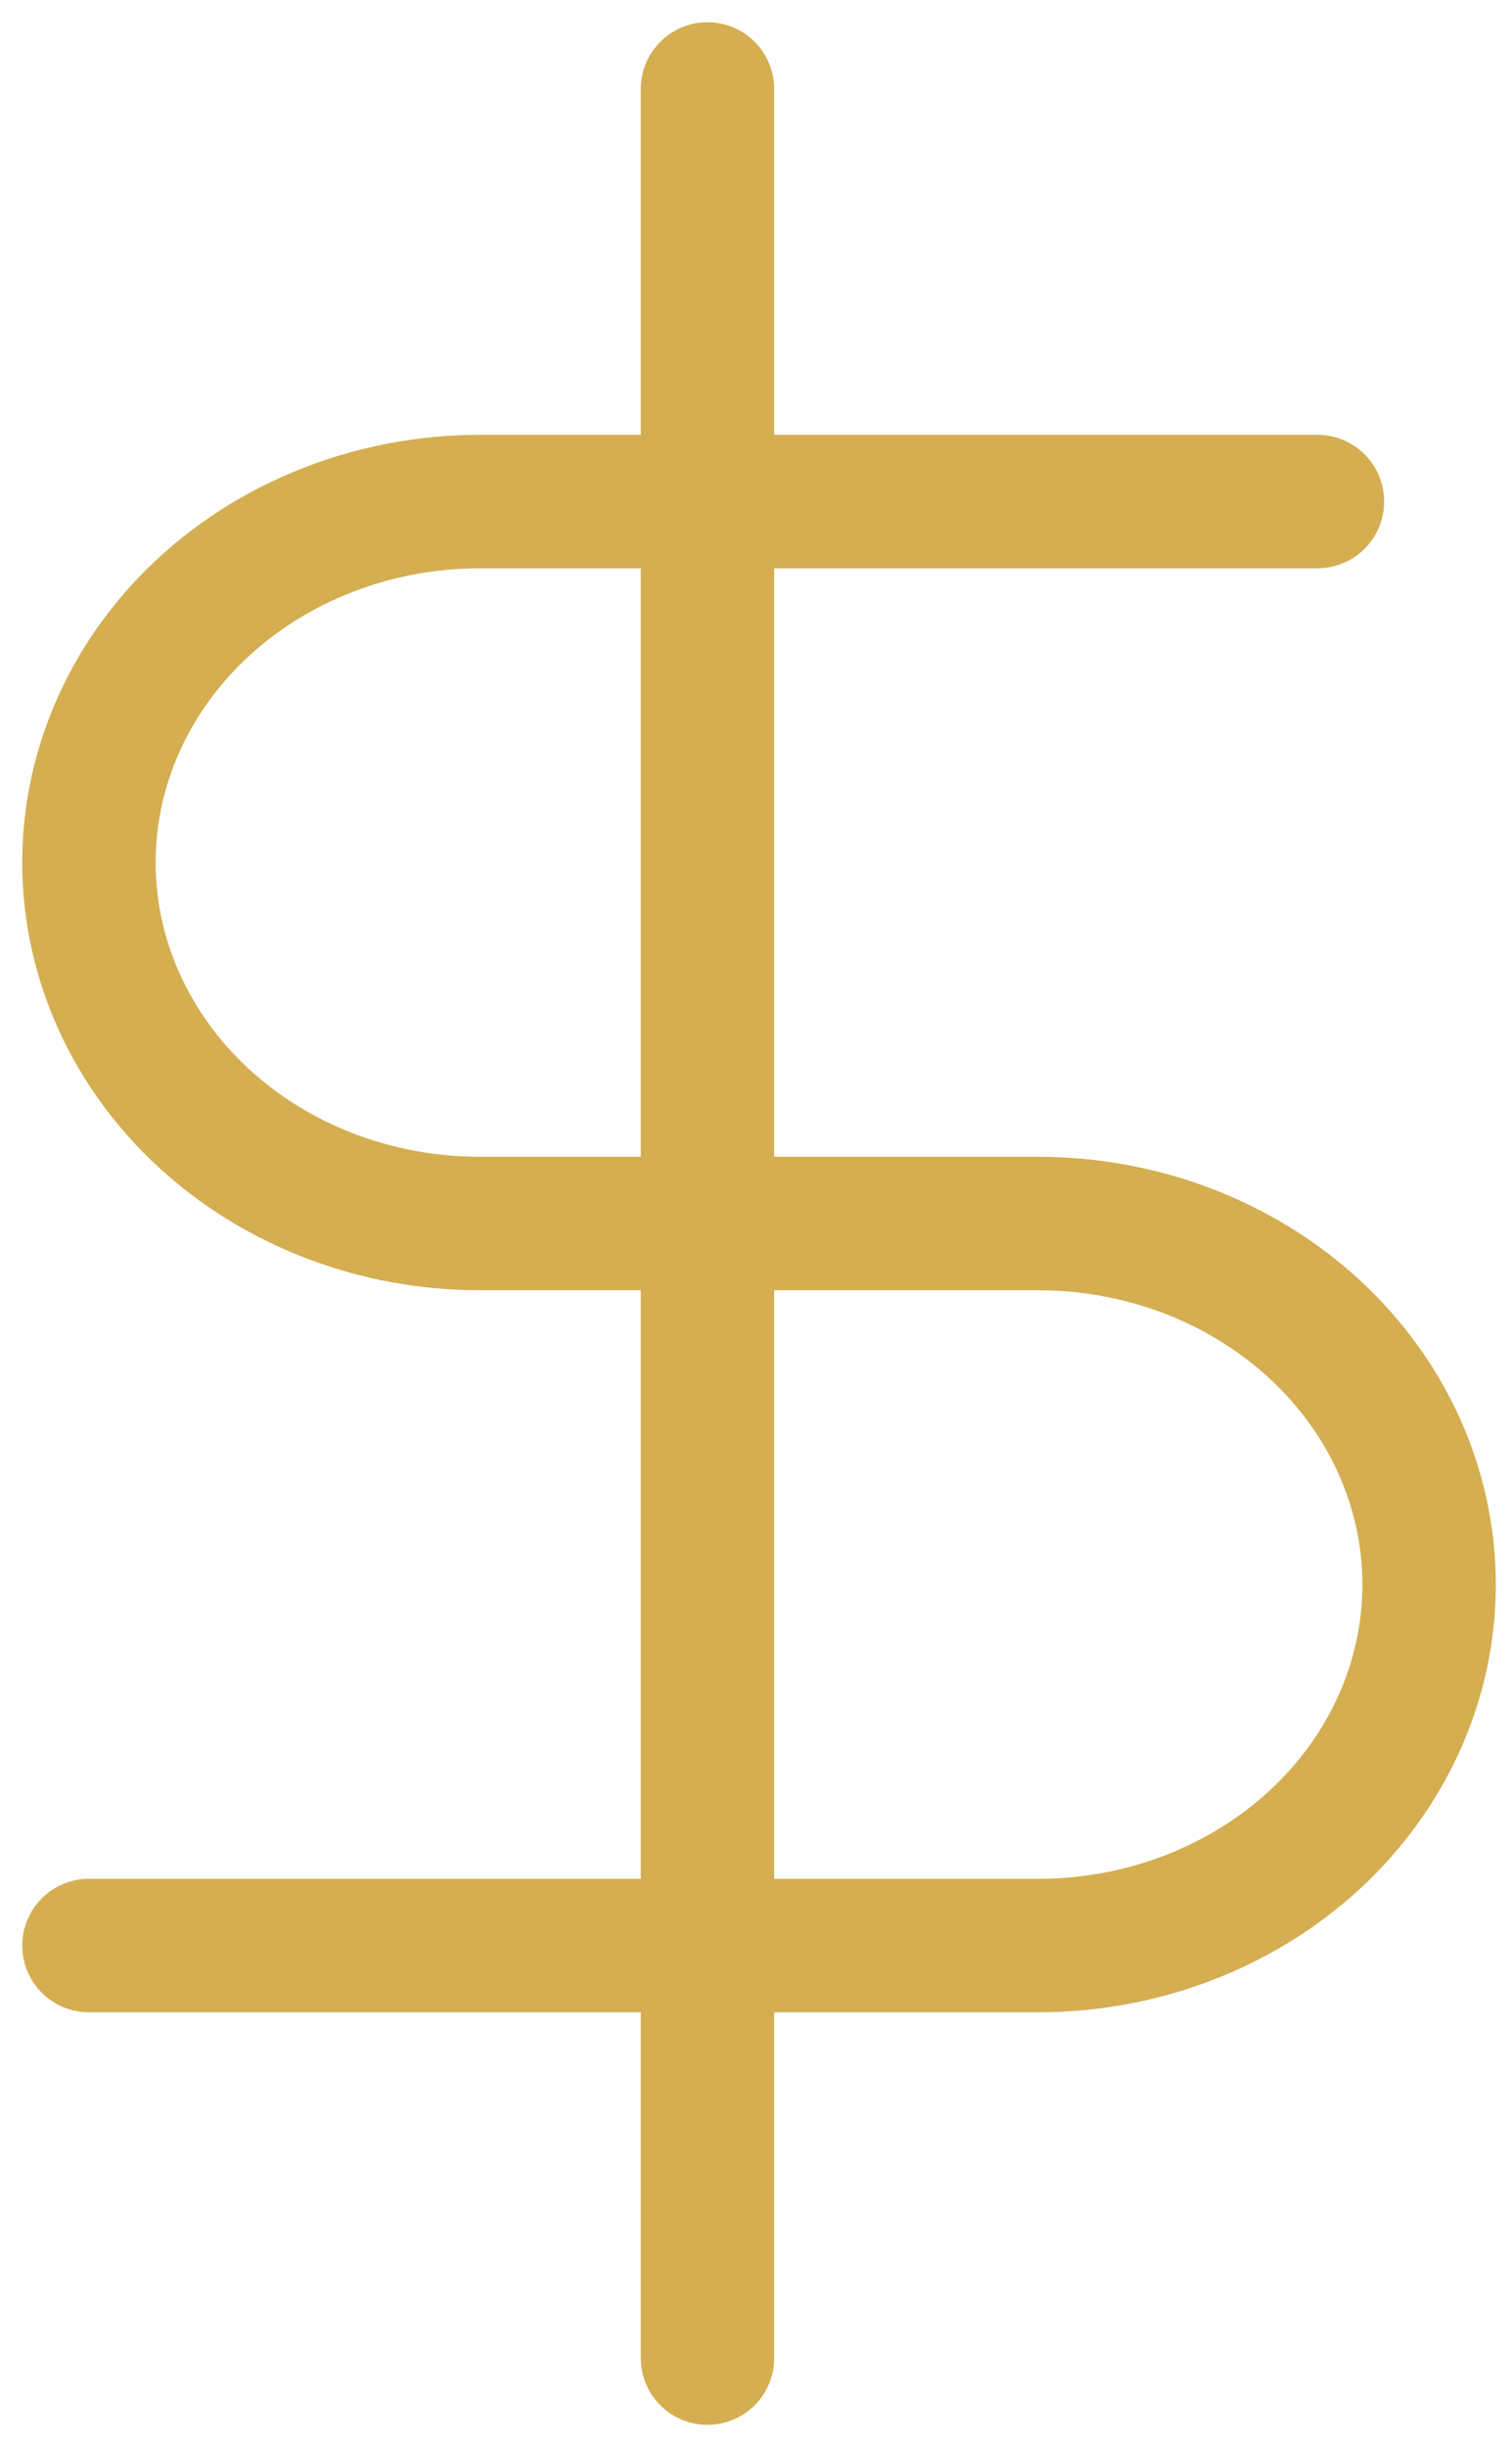
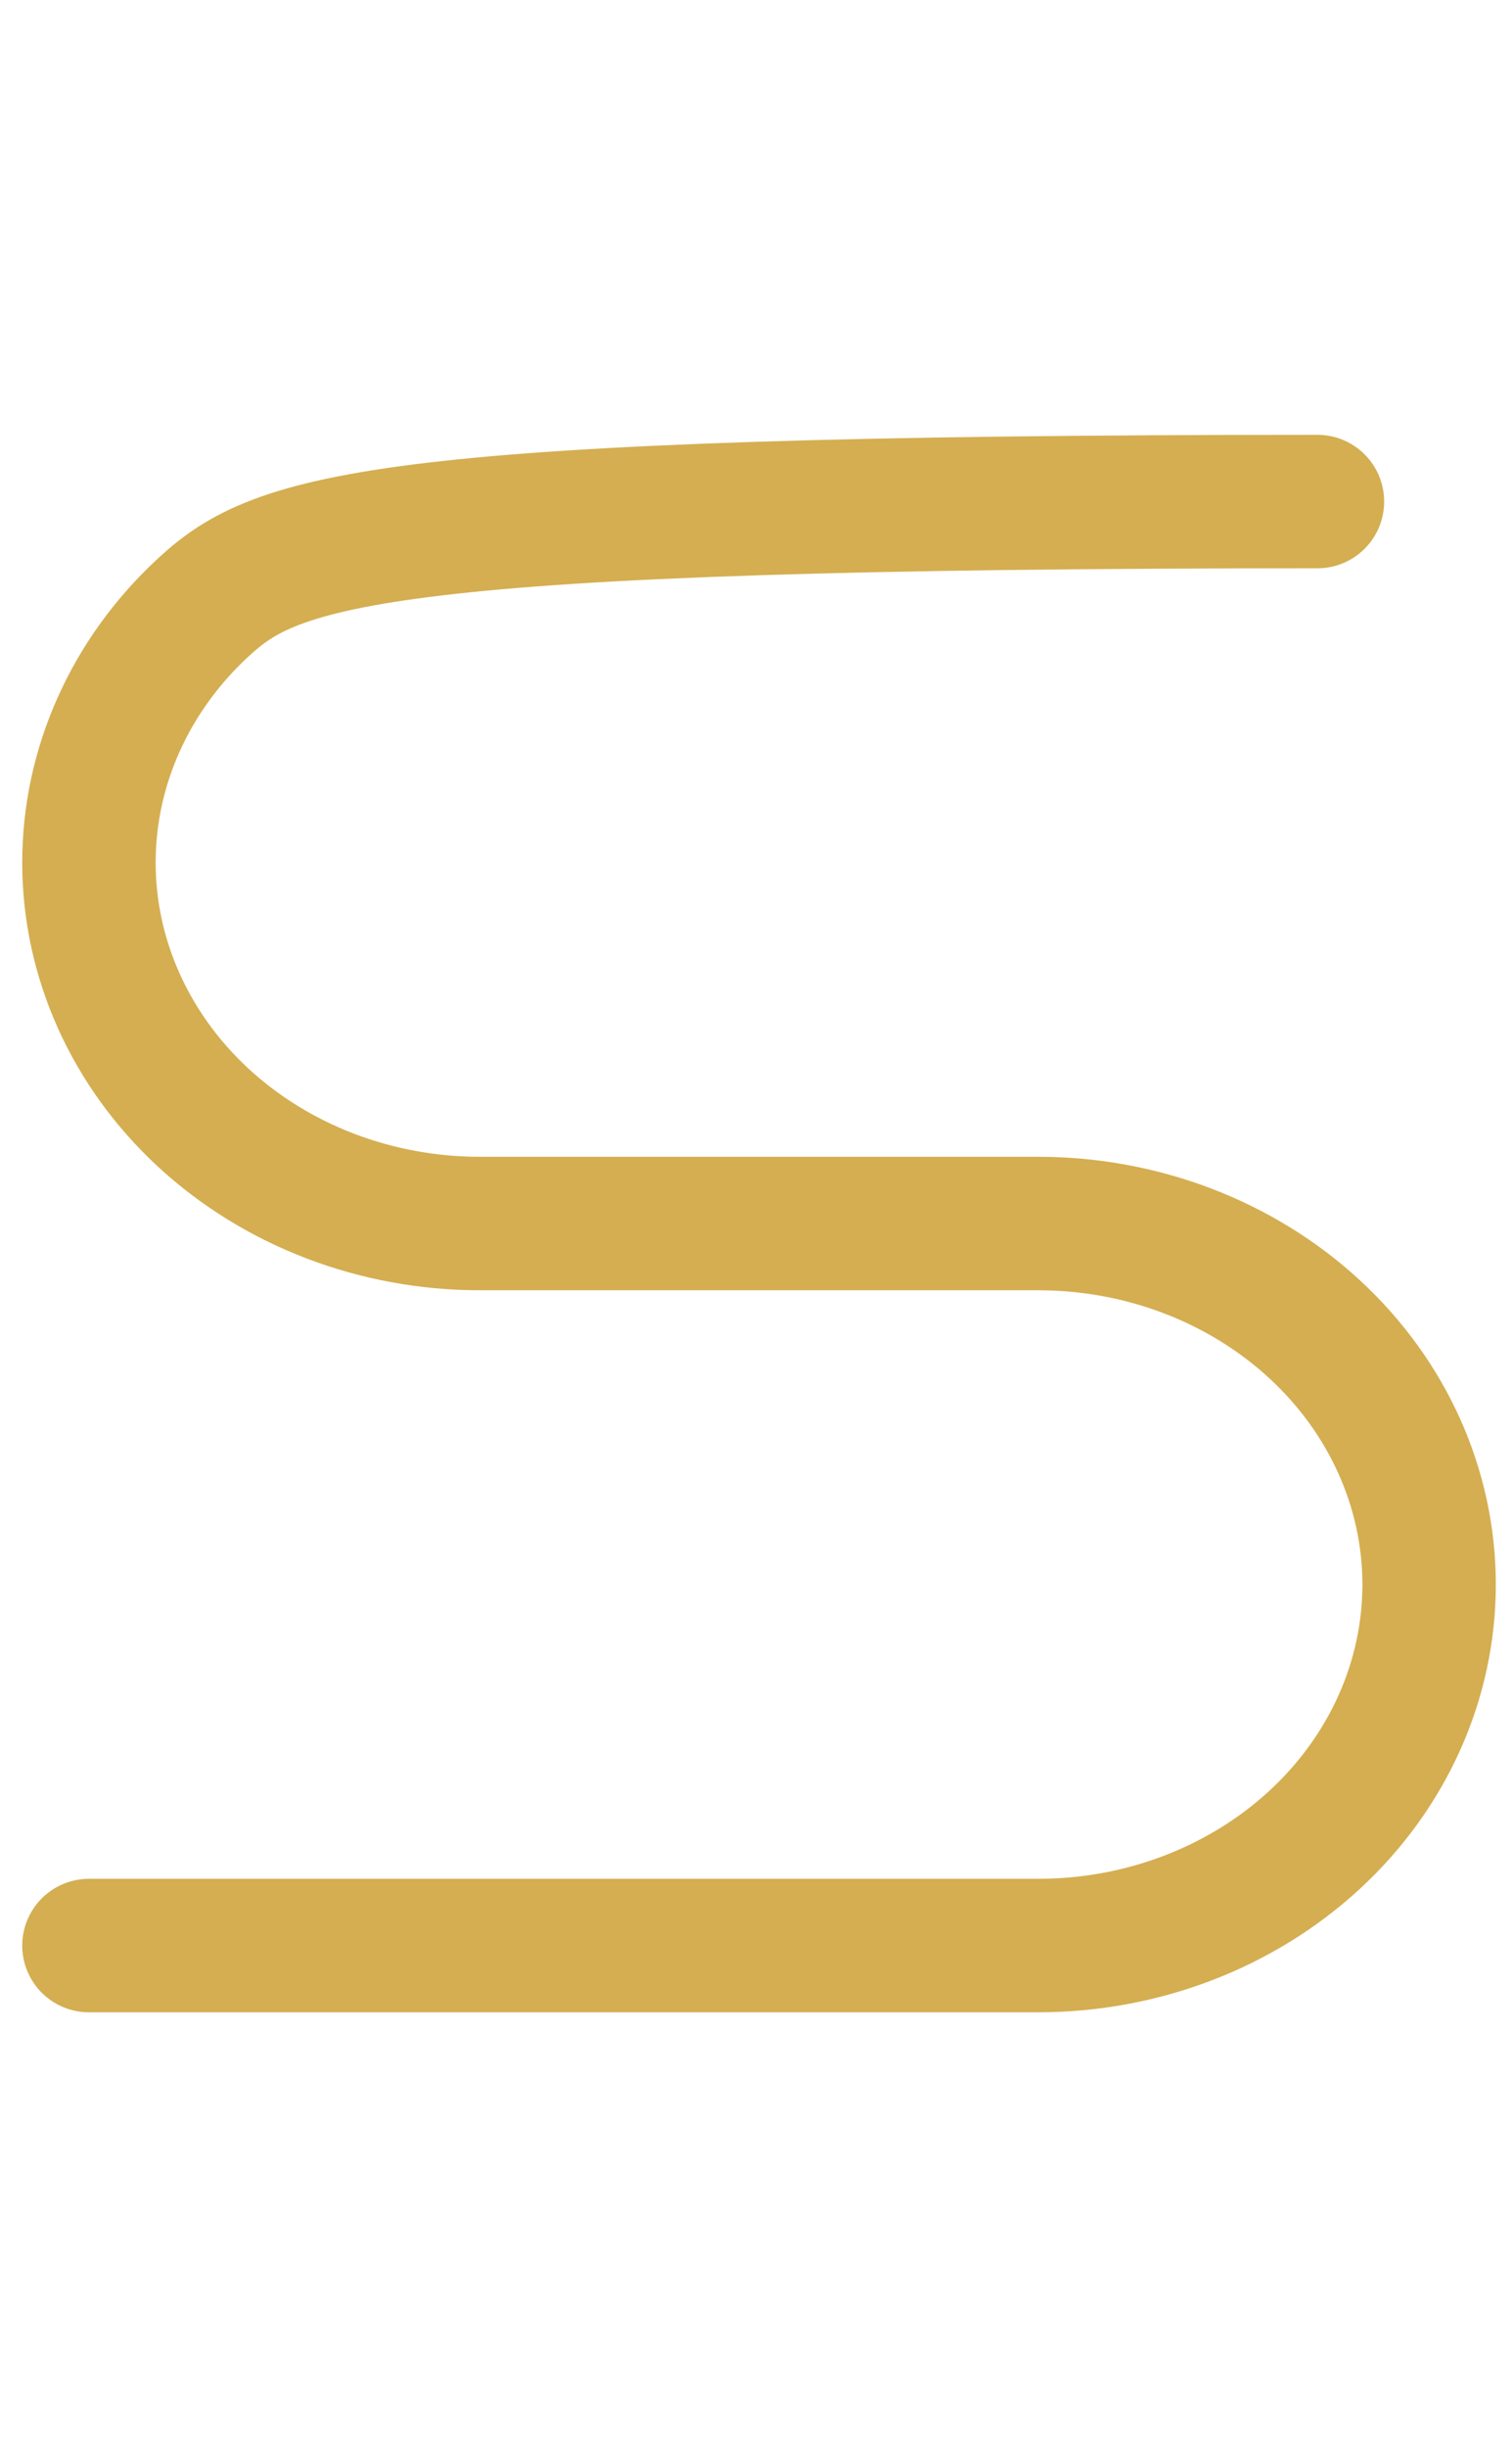
<svg xmlns="http://www.w3.org/2000/svg" width="34" height="55" viewBox="0 0 34 55" fill="none">
-   <path d="M15.909 2V53" stroke="#D4AE51" stroke-width="3" stroke-linecap="round" stroke-linejoin="round" />
-   <path d="M29.625 11.273H10.79C8.459 11.273 6.223 12.128 4.574 13.649C2.926 15.171 2 17.235 2 19.387C2 21.539 2.926 23.602 4.574 25.124C6.223 26.645 8.459 27.5 10.79 27.5H23.347C25.678 27.5 27.913 28.355 29.562 29.877C31.21 31.398 32.136 33.462 32.136 35.614C32.136 37.766 31.21 39.83 29.562 41.351C27.913 42.873 25.678 43.728 23.347 43.728H2" stroke="#D4AE51" stroke-width="3" stroke-linecap="round" stroke-linejoin="round" />
+   <path d="M29.625 11.273C8.459 11.273 6.223 12.128 4.574 13.649C2.926 15.171 2 17.235 2 19.387C2 21.539 2.926 23.602 4.574 25.124C6.223 26.645 8.459 27.5 10.79 27.5H23.347C25.678 27.5 27.913 28.355 29.562 29.877C31.21 31.398 32.136 33.462 32.136 35.614C32.136 37.766 31.21 39.83 29.562 41.351C27.913 42.873 25.678 43.728 23.347 43.728H2" stroke="#D4AE51" stroke-width="3" stroke-linecap="round" stroke-linejoin="round" />
</svg>